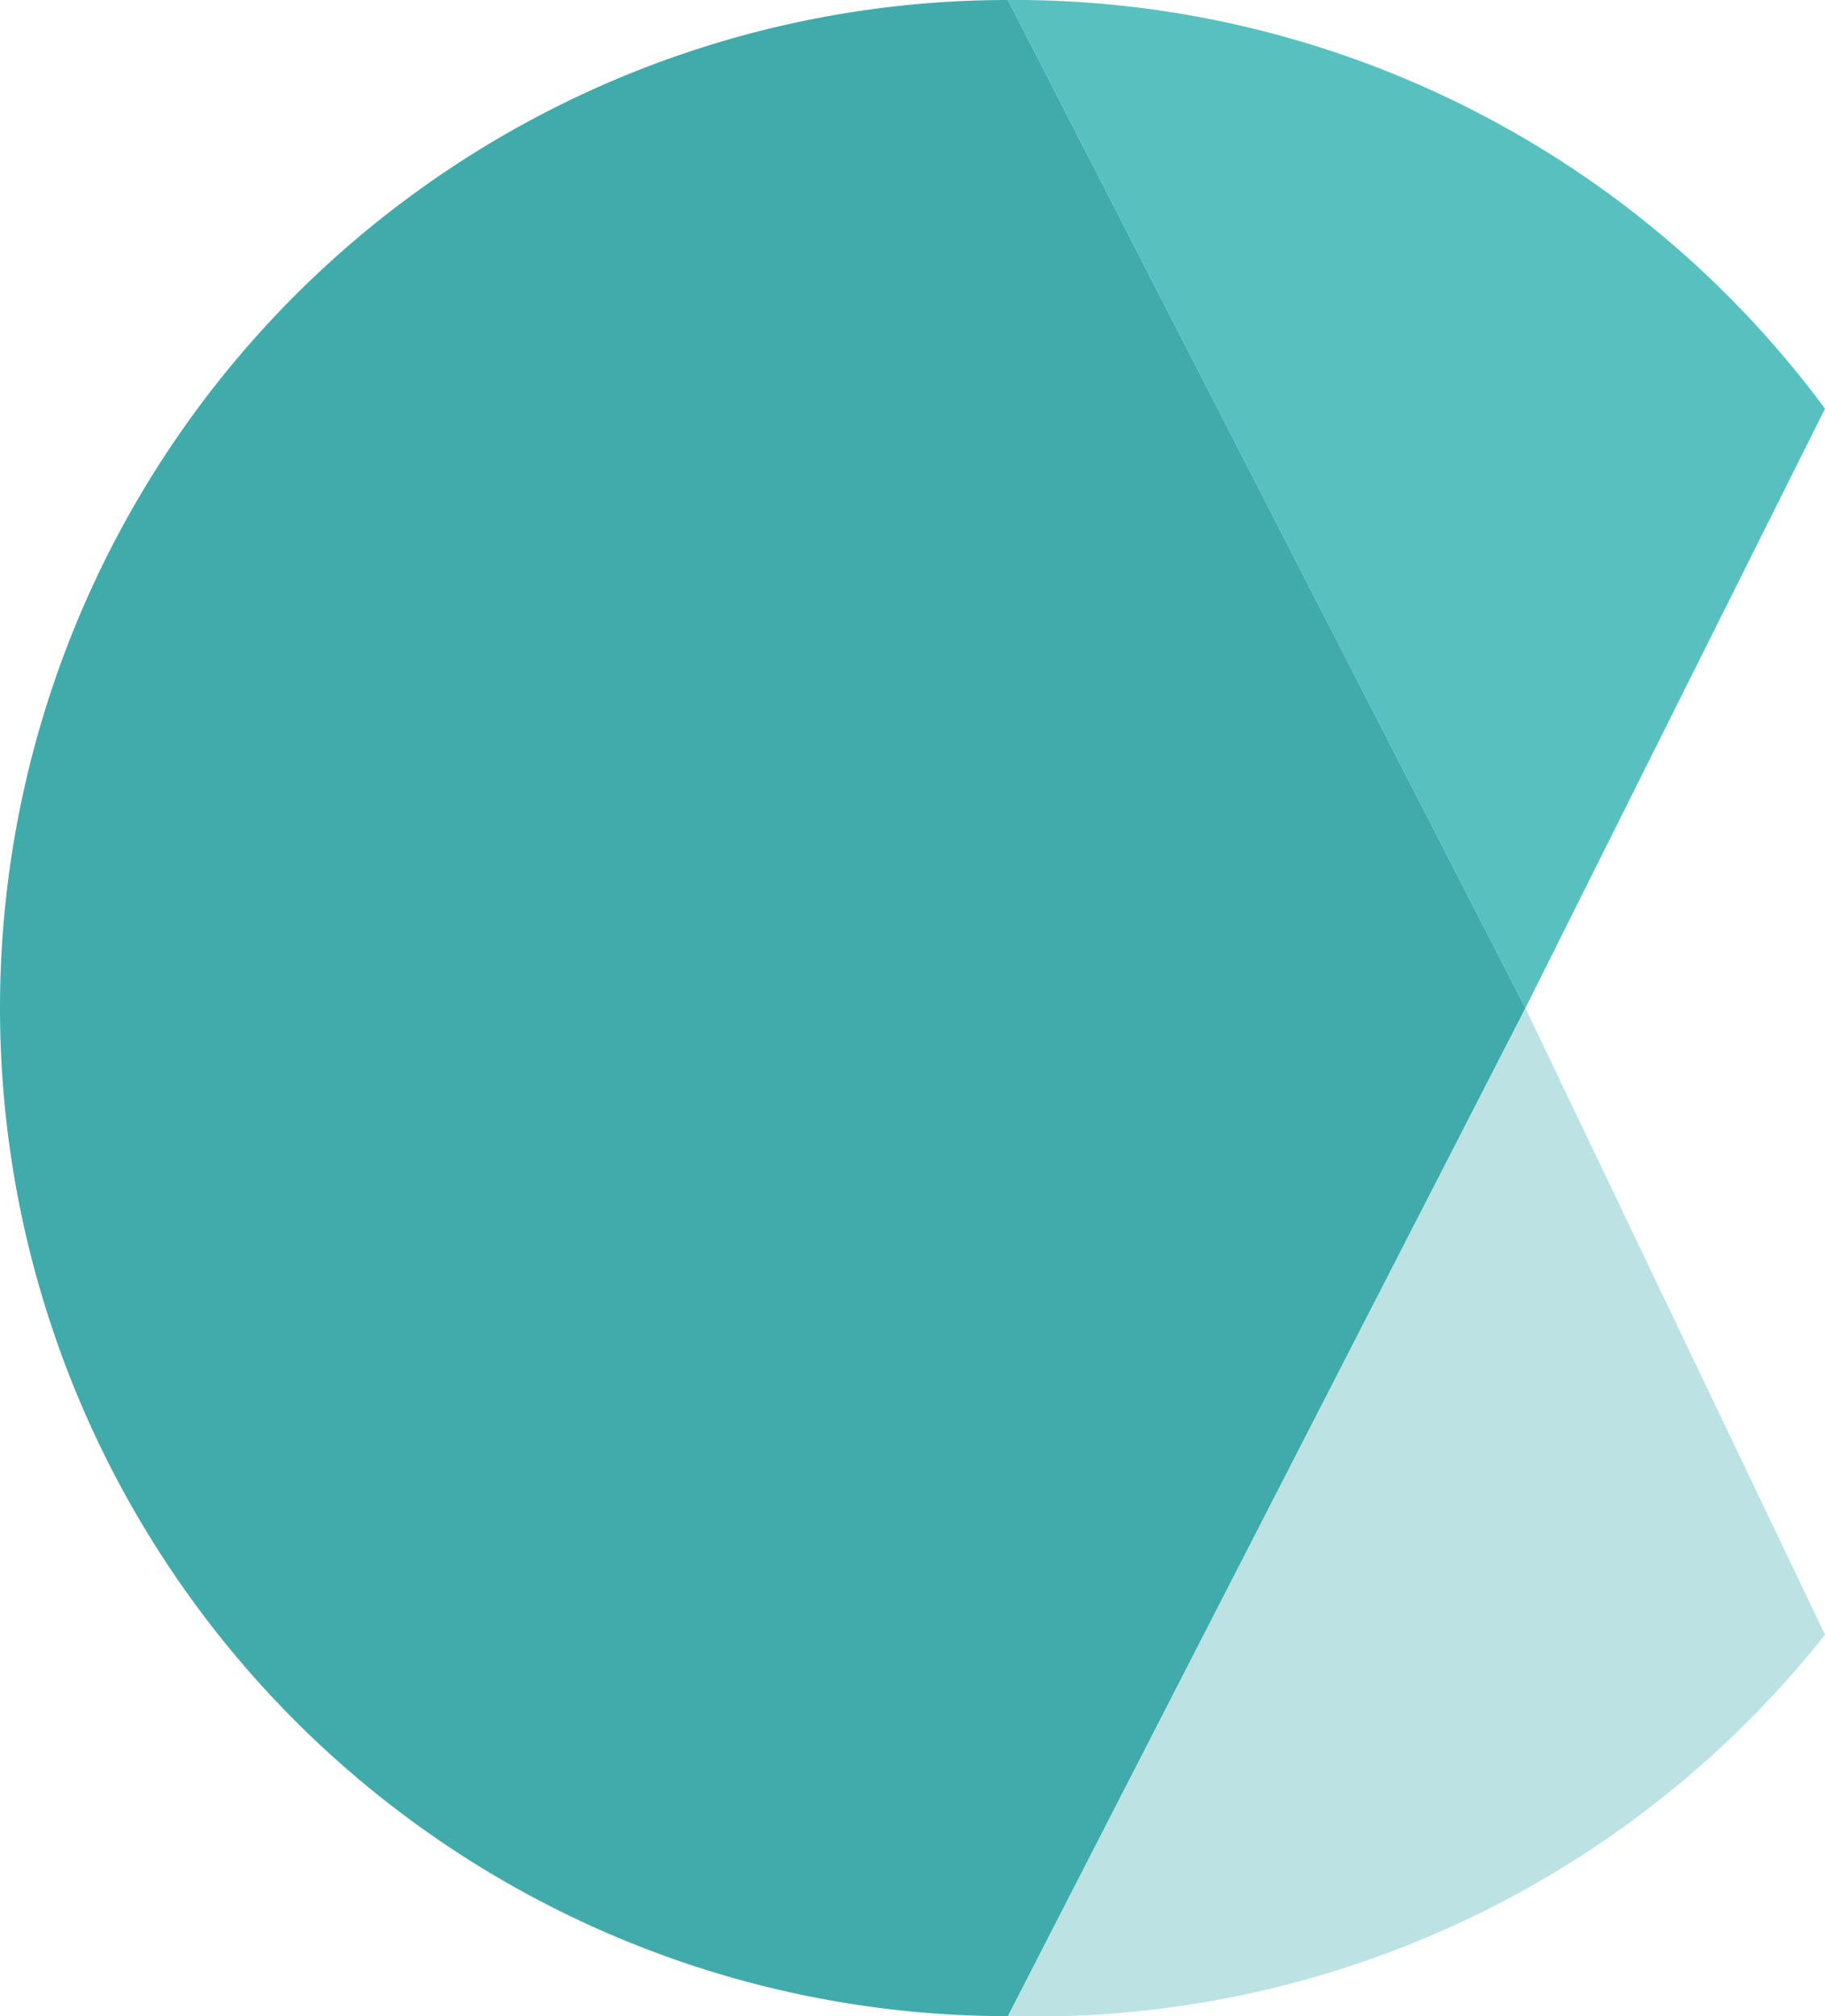
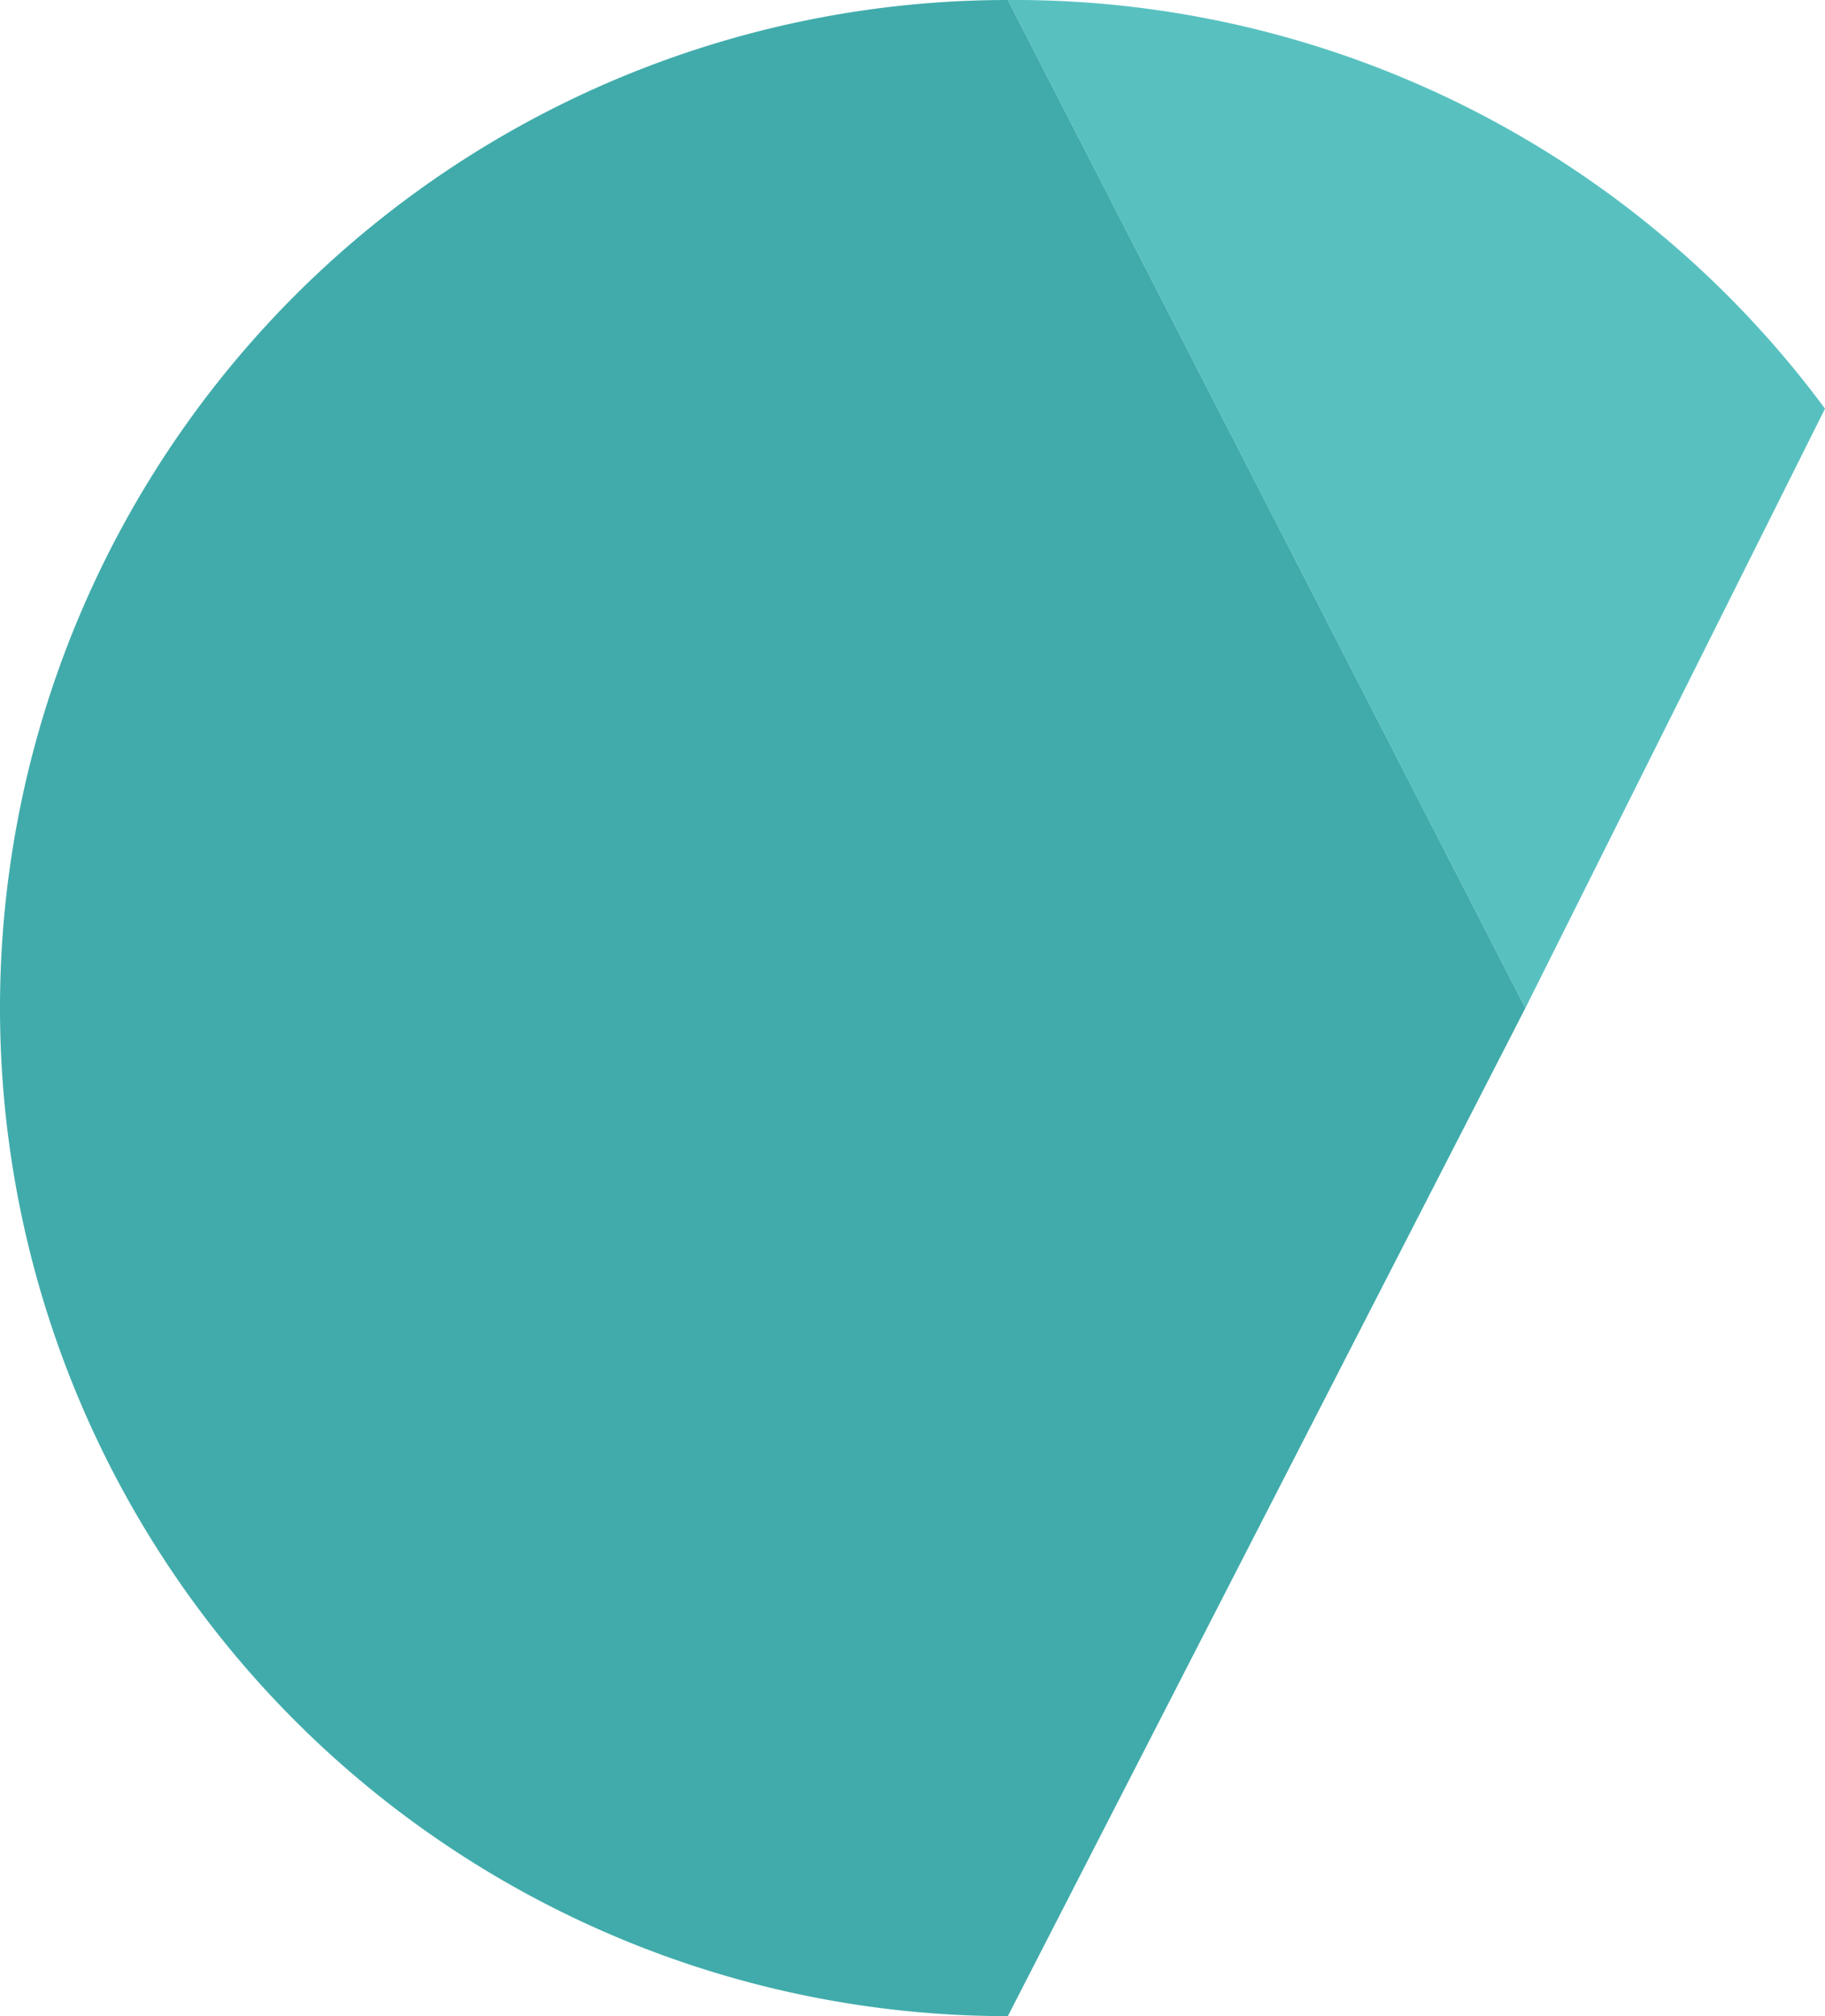
<svg xmlns="http://www.w3.org/2000/svg" viewBox="0 0 67 74">
  <defs>
    <style>.a{fill:#58c1c0;}.b{fill:#bce2e3;}.c{fill:#41abab;}</style>
  </defs>
  <title>Asset 2lt-c-c</title>
  <path class="a" d="M37,0,56,37,67,15A37,37,0,0,0,37,0" />
-   <path class="b" d="M56,37,37,74A37,37,0,0,0,67,60L56,37" />
-   <path class="c" d="M37,0a37,37,0,1,0,0,74h0L56,37,37,0h0" />
+   <path class="c" d="M37,0a37,37,0,1,0,0,74h0L56,37,37,0" />
</svg>